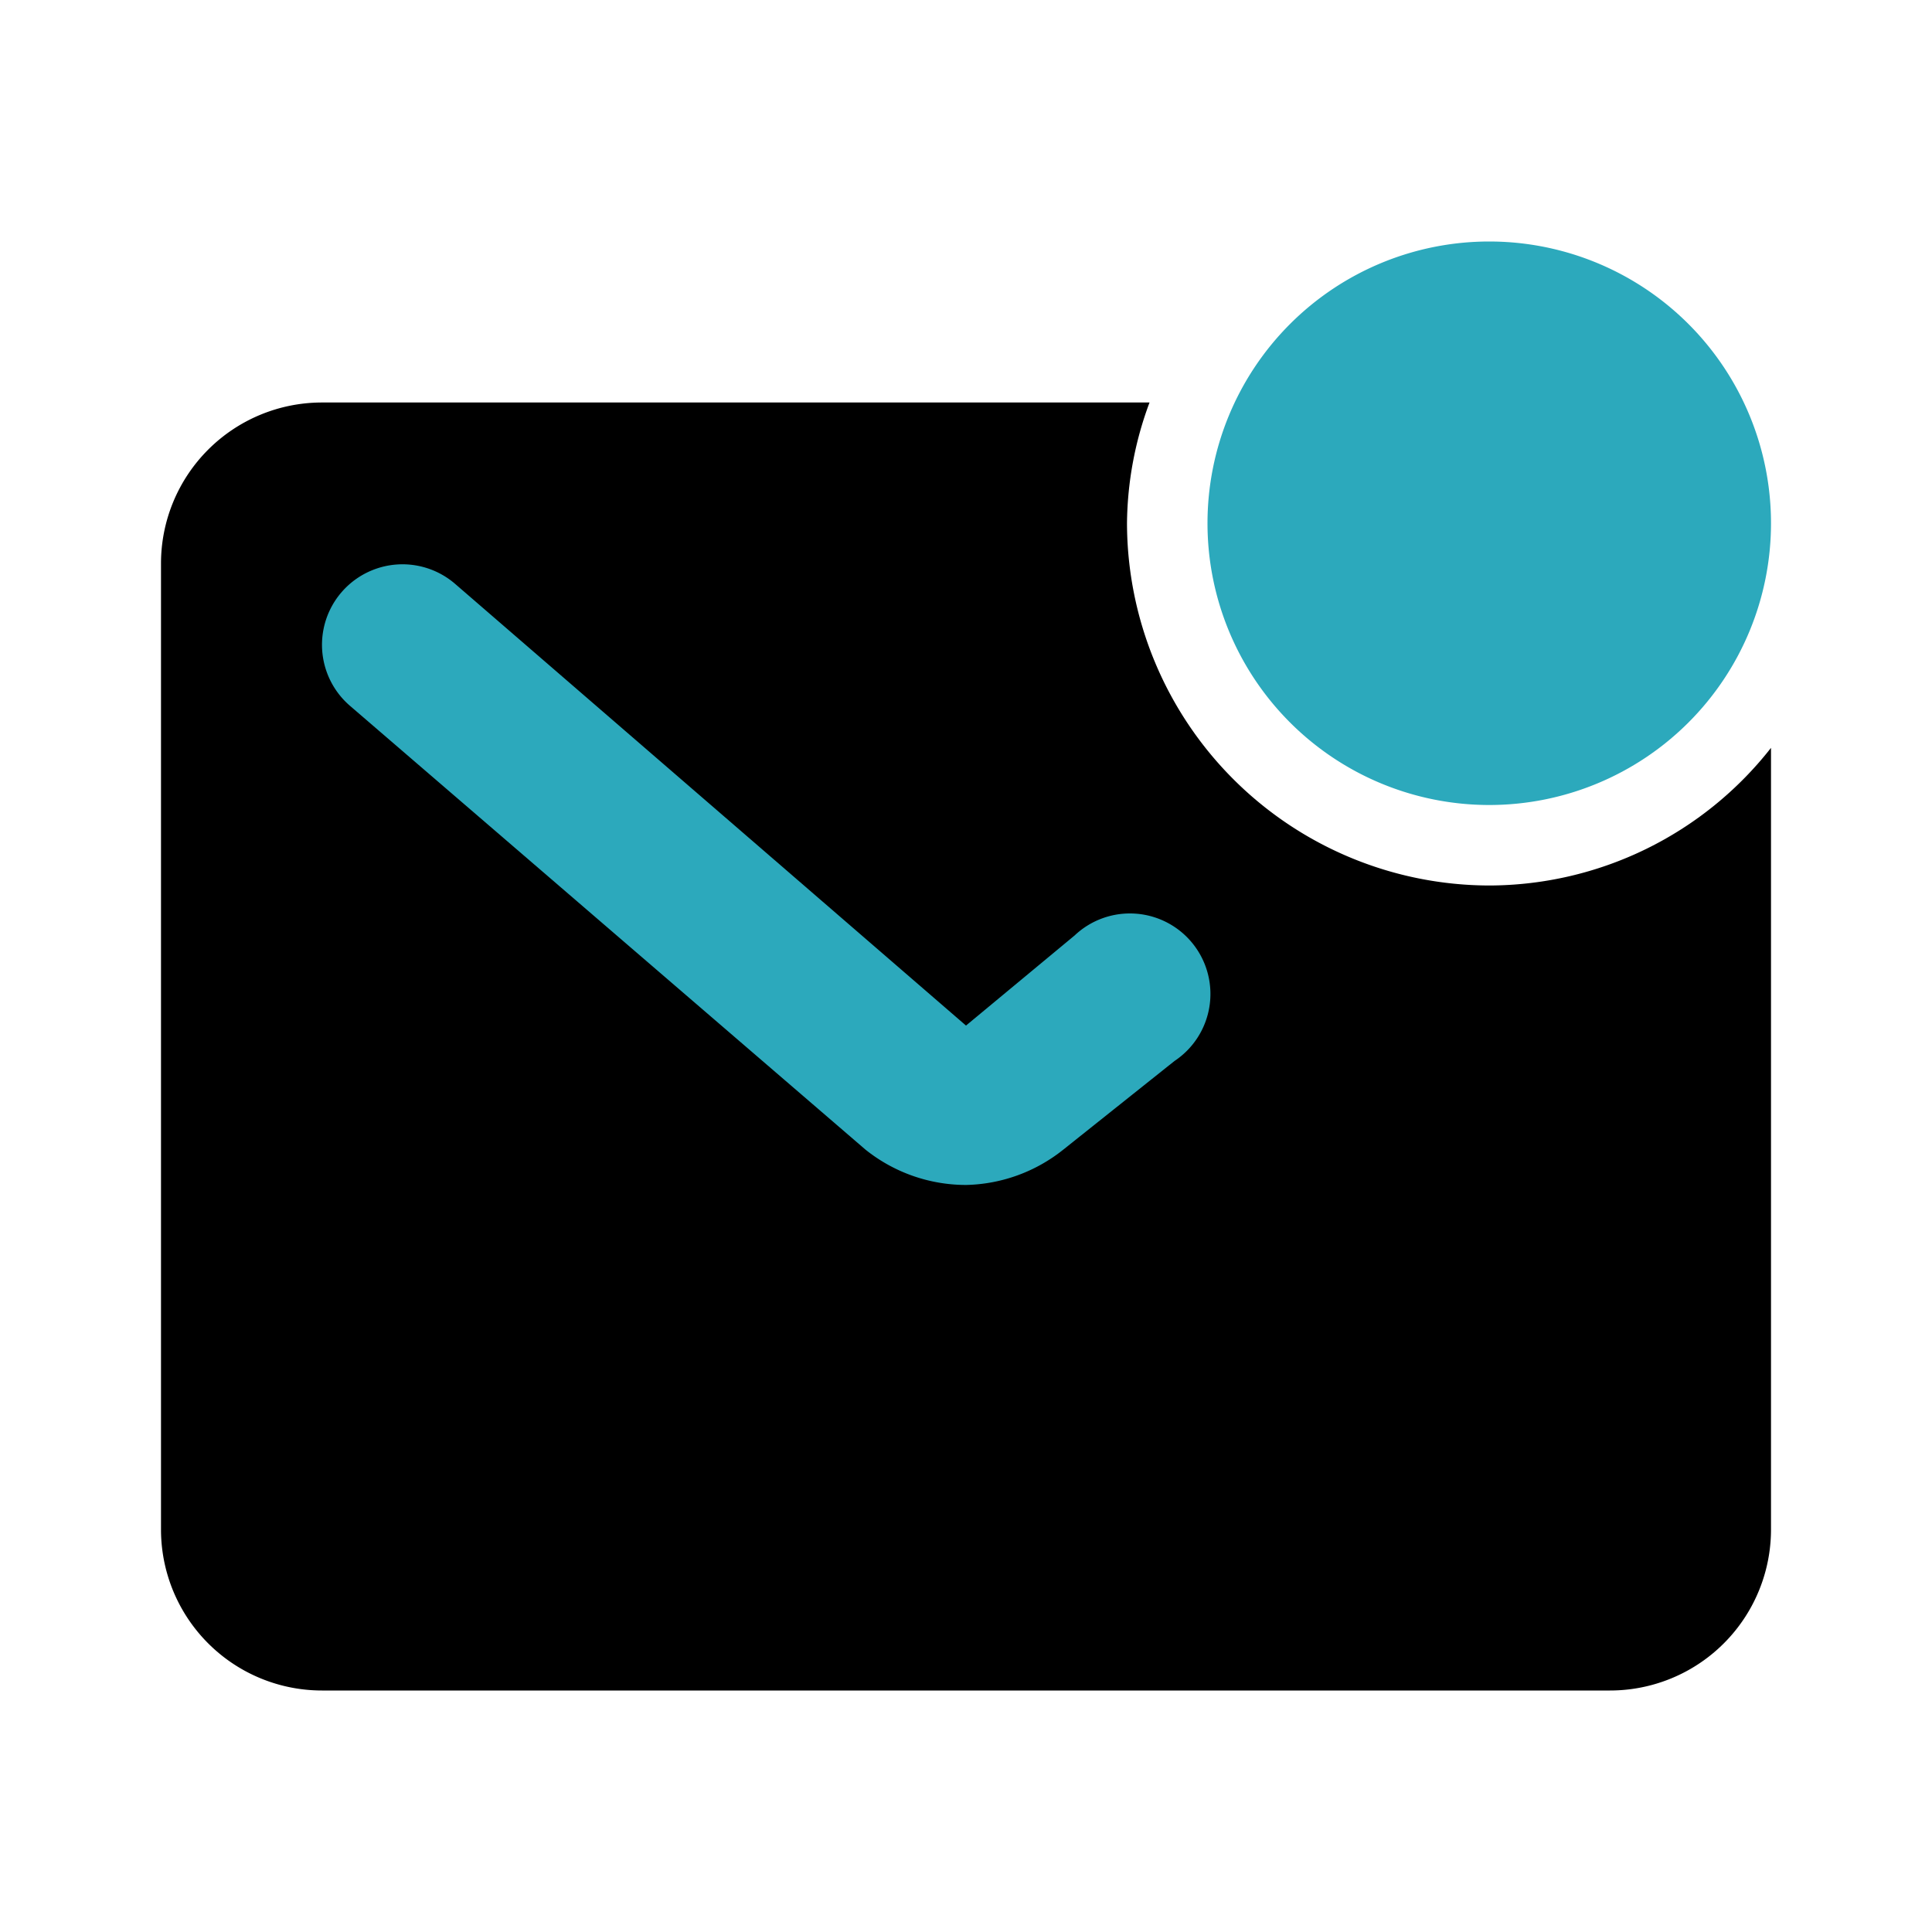
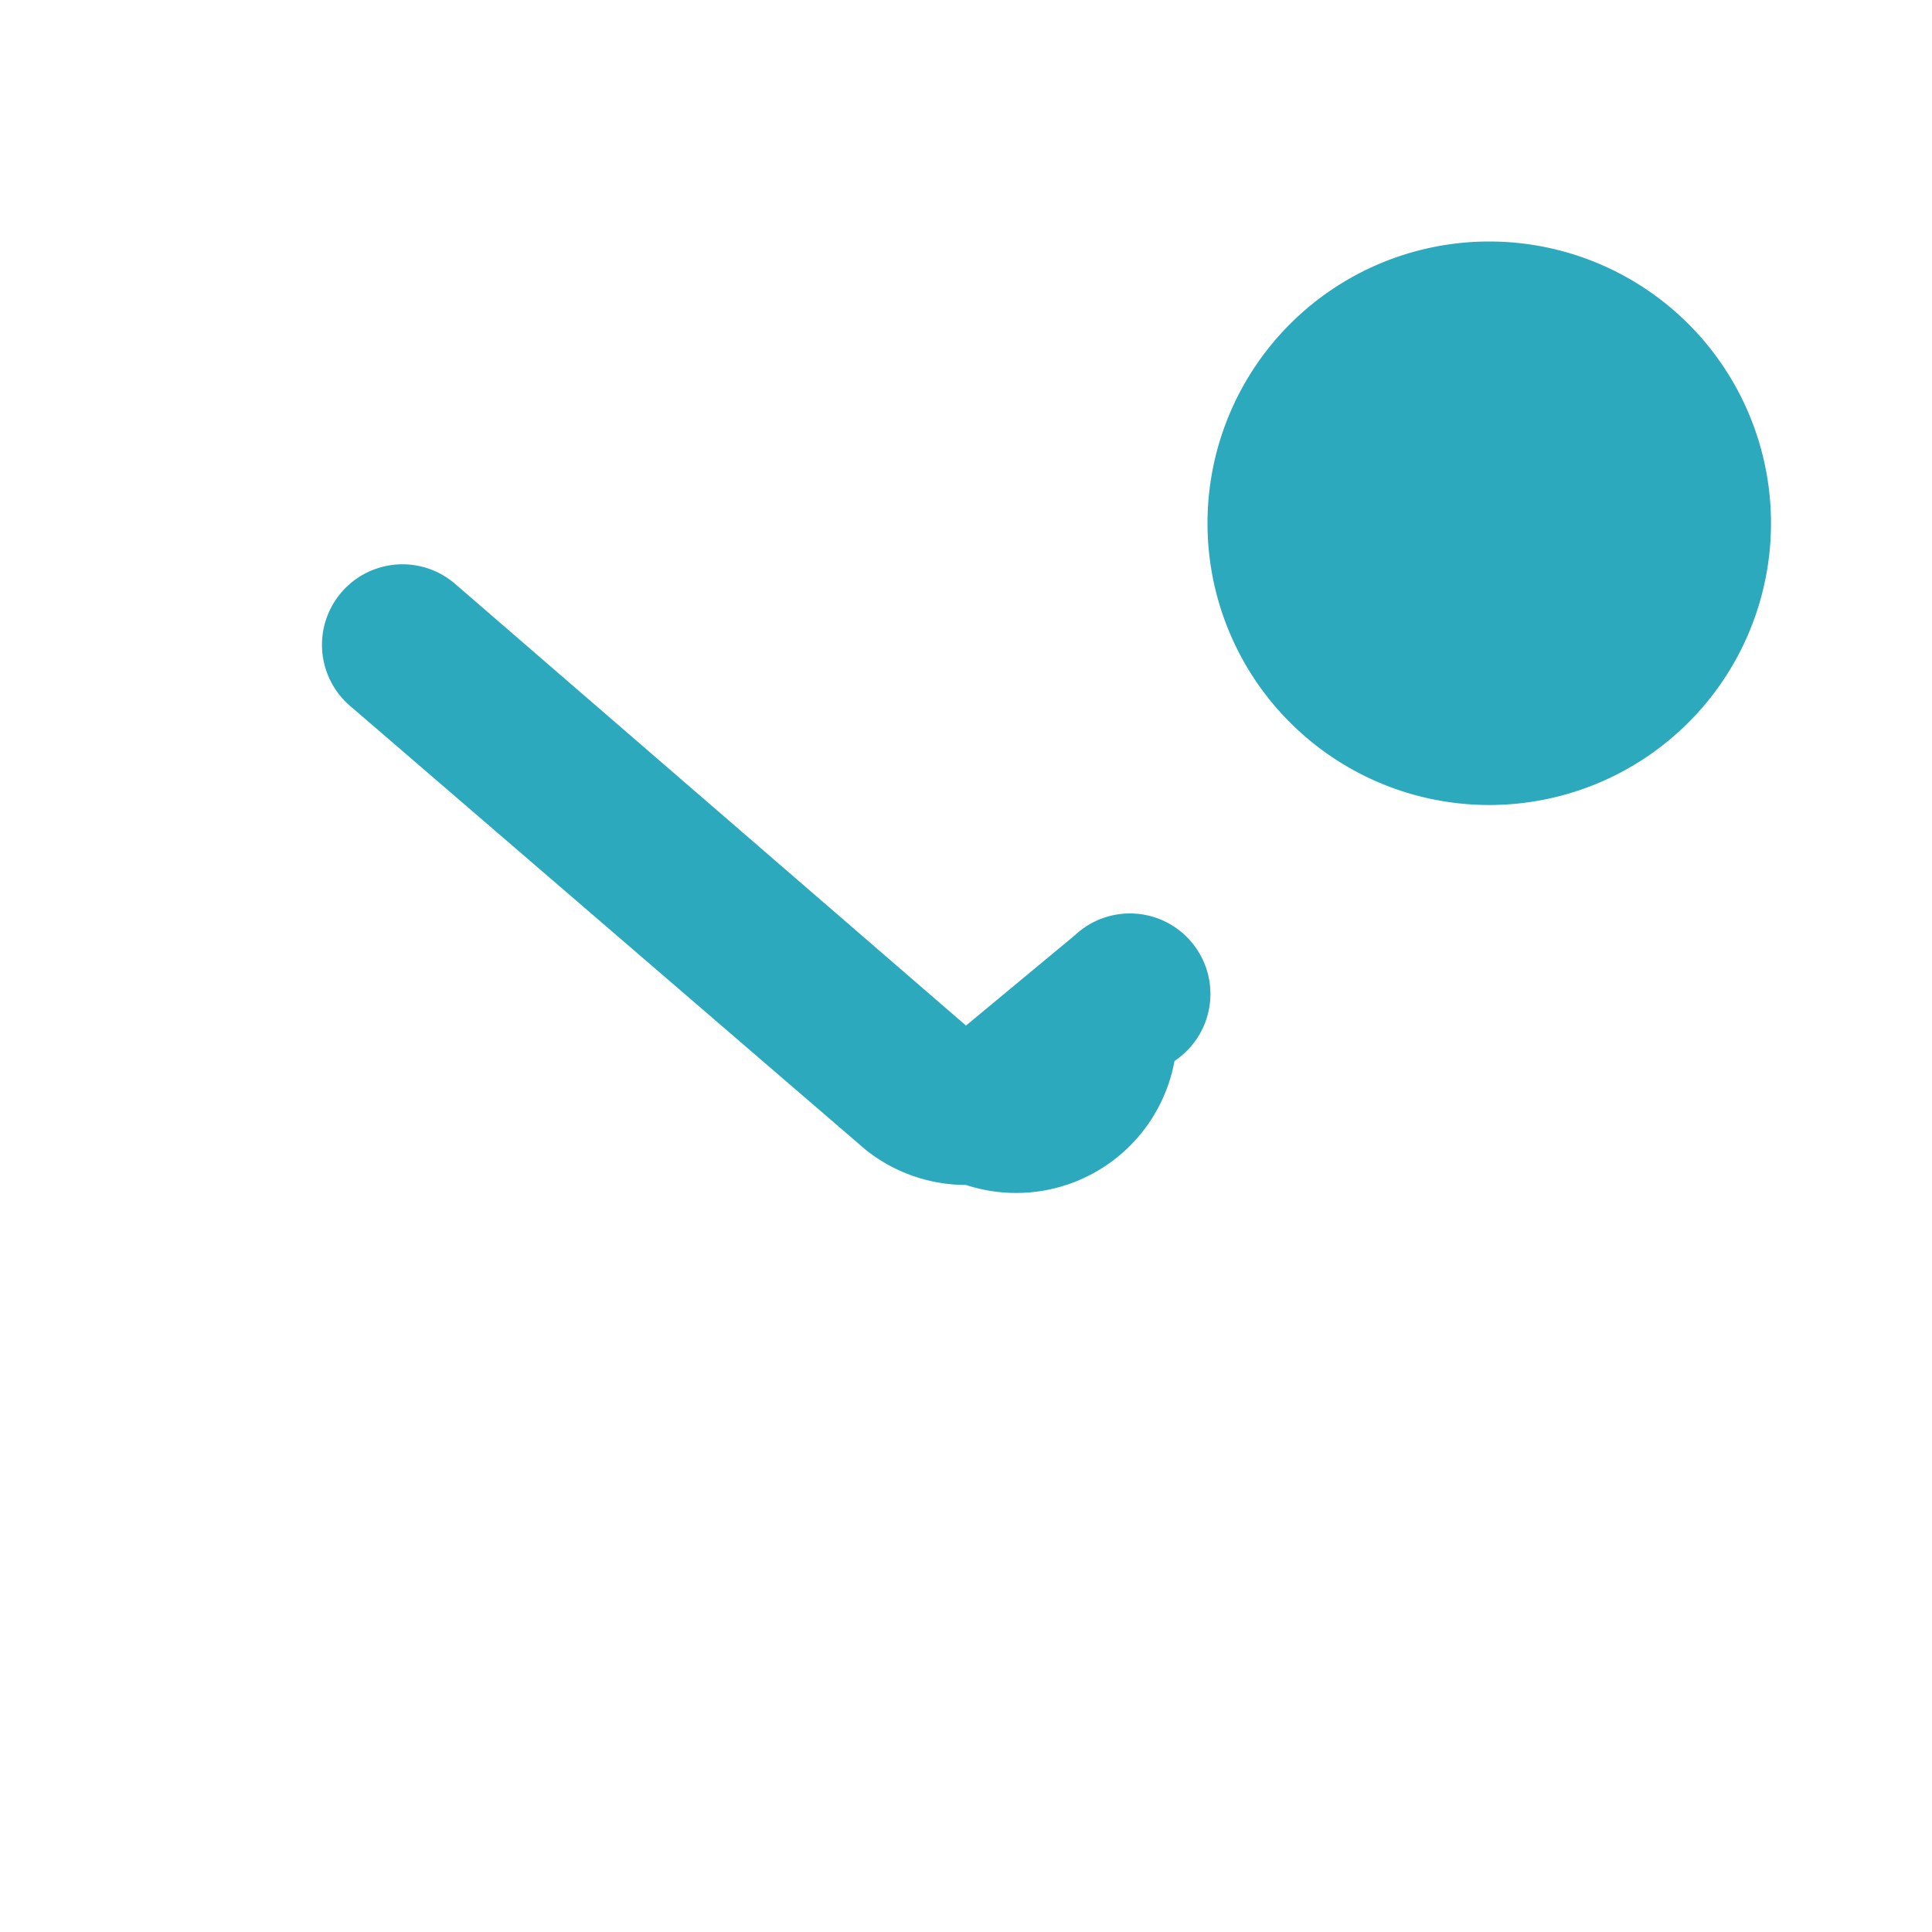
<svg xmlns="http://www.w3.org/2000/svg" fill="#000000" width="800px" height="800px" viewBox="0 0 24 24" id="mail-notification" data-name="Flat Color" class="icon flat-color">
-   <path id="primary" d="M18.5,11A4.51,4.51,0,0,1,14,6.5,4.39,4.39,0,0,1,14.28,5H4A2,2,0,0,0,2,7V19a2,2,0,0,0,2,2H20a2,2,0,0,0,2-2V9.29A4.46,4.46,0,0,1,18.5,11Z" style="fill: rgb(0, 0, 0);" />
-   <path id="secondary" d="M12,14.72a2,2,0,0,1-1.25-.44L4.35,8.77a1,1,0,0,1,1.3-1.52L12,12.74l1.35-1.12a1,1,0,1,1,1.24,1.56l-1.38,1.1A2,2,0,0,1,12,14.72ZM18.5,3A3.5,3.5,0,1,0,22,6.5,3.5,3.5,0,0,0,18.5,3Z" style="fill: rgb(44, 169, 188);" />
+   <path id="secondary" d="M12,14.72a2,2,0,0,1-1.25-.44L4.35,8.77a1,1,0,0,1,1.3-1.52L12,12.74l1.35-1.12a1,1,0,1,1,1.24,1.56A2,2,0,0,1,12,14.72ZM18.5,3A3.5,3.5,0,1,0,22,6.5,3.5,3.5,0,0,0,18.5,3Z" style="fill: rgb(44, 169, 188);" />
</svg>